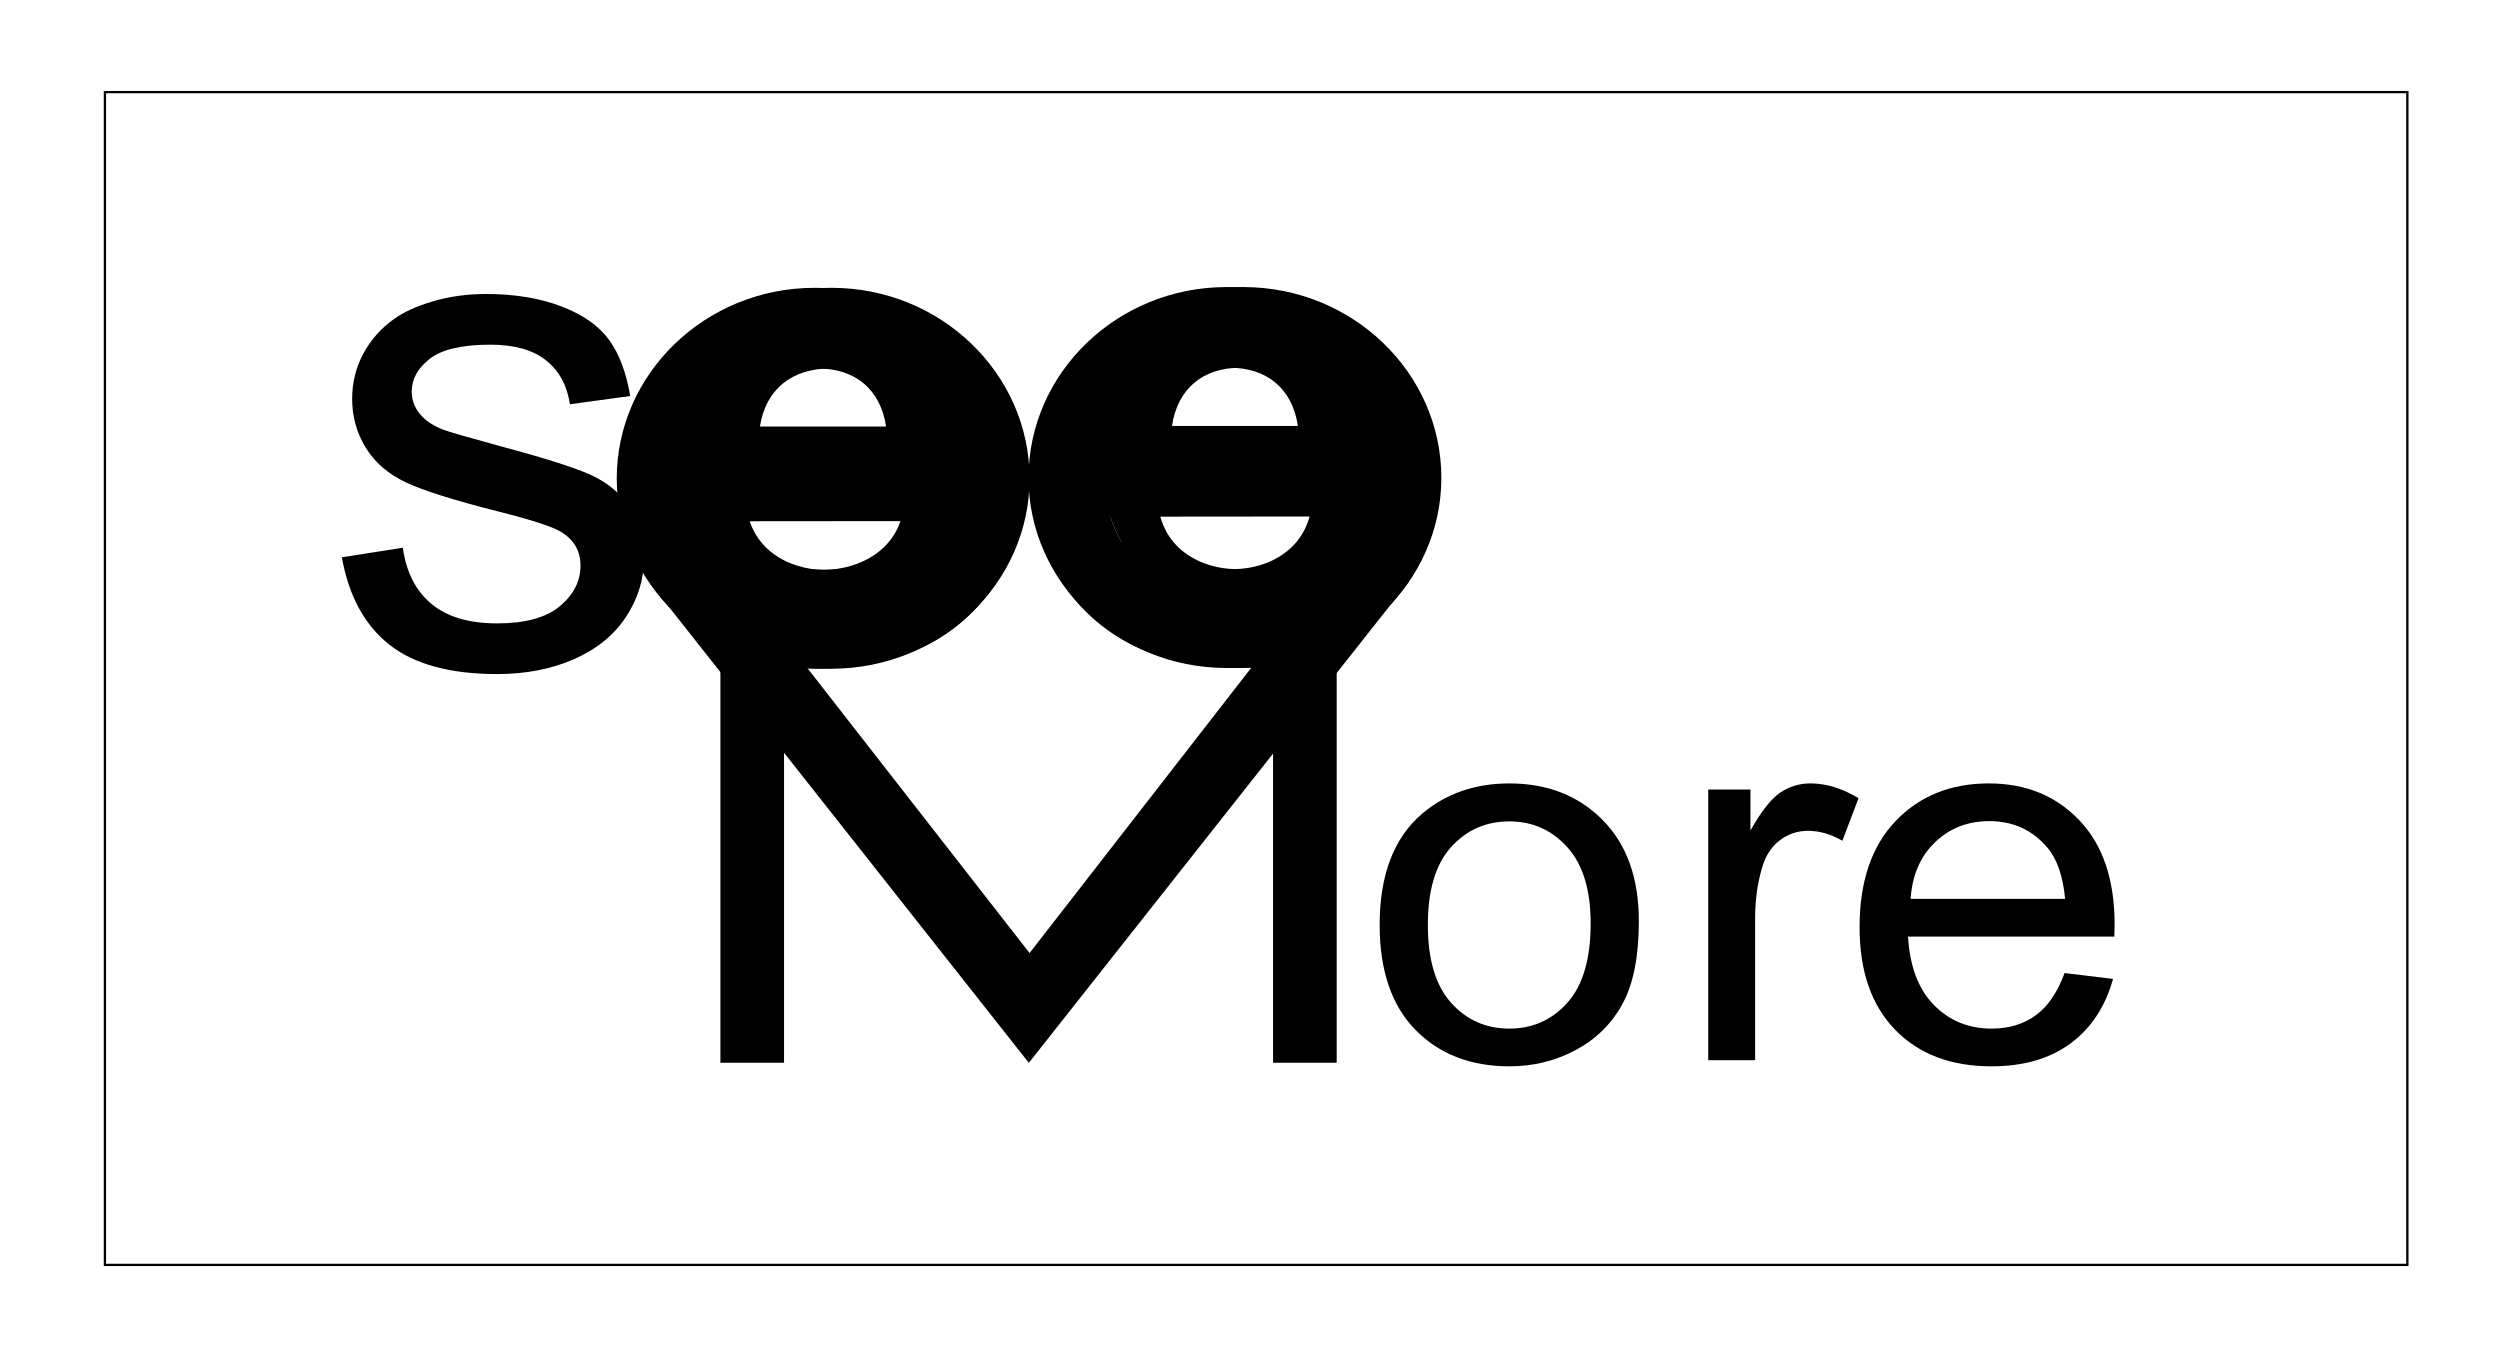
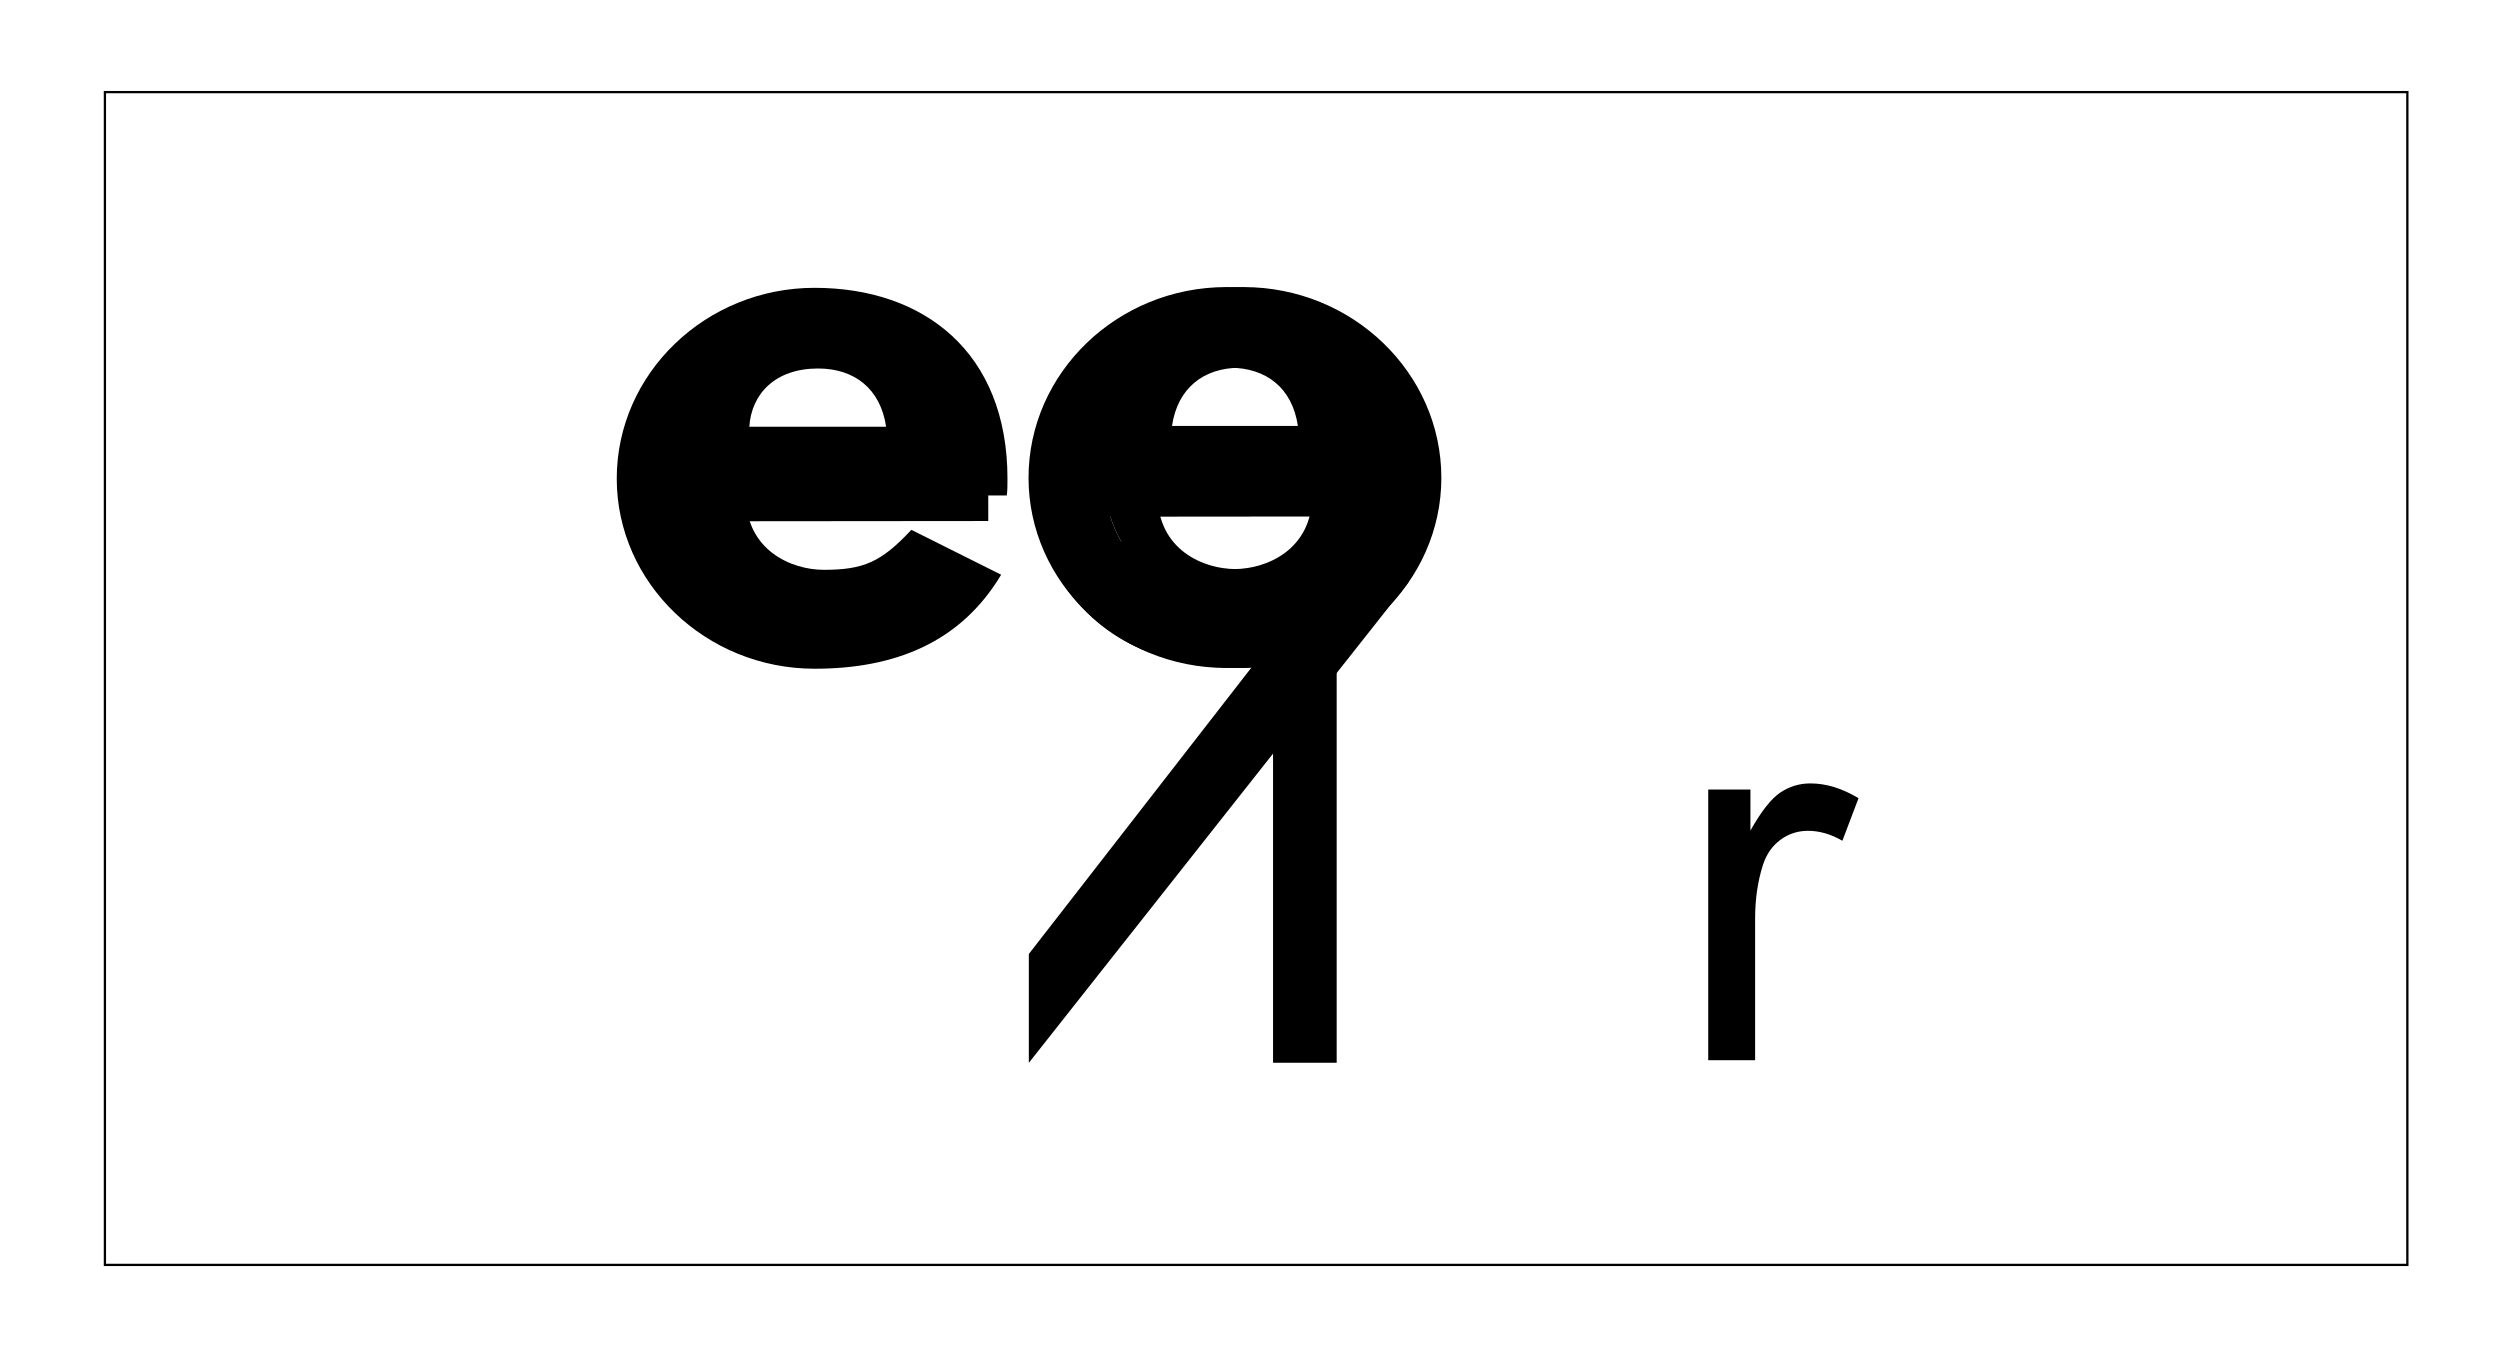
<svg xmlns="http://www.w3.org/2000/svg" xmlns:xlink="http://www.w3.org/1999/xlink" id="Capa_1" x="0px" y="0px" width="1090.445px" height="590.97px" viewBox="0 0 1090.445 590.97" xml:space="preserve">
  <g>
    <path d="M325.311,216.109c0,24.172,20.194,32.434,33.963,32.434c17.44,0,25.089-3.366,38.246-17.44l39.164,19.582  c-17.746,29.679-46.507,41-81.388,41c-47.425,0-86.284-37.328-86.284-82.918c0-45.896,38.858-83.224,86.284-83.224  c47.731,0,84.141,28.149,84.141,83.224c0,2.142,0,5.508-0.306,7.343H325.311z M386.505,186.125  c-2.448-16.522-13.769-25.396-29.679-25.396c-18.664,0-29.067,11.015-29.985,25.396H386.505z" />
  </g>
  <g>
    <defs>
-       <rect id="SVGID_1_" x="-118.624" y="-79.6" width="1366" height="768" />
-     </defs>
+       </defs>
    <clipPath id="SVGID_2_">
      <use xlink:href="#SVGID_1_" />
    </clipPath>
    <path clip-path="url(#SVGID_2_)" d="M360.101,265.329c32.185,0,58.275-25.325,58.275-56.565s-26.091-56.566-58.275-56.566  s-58.274,25.326-58.274,56.566c0,2.49,0.184,4.938,0.505,7.343h92.166c0,24.171-20.803,32.431-34.989,32.431  c-17.964,0-25.846-3.364-39.399-17.44l-10.867,5.273C319.215,253.646,338.248,265.329,360.101,265.329z M331.456,186.122  c2.522-16.522,14.185-25.396,30.574-25.396c19.23,0,29.945,11.015,30.891,25.396H331.456z" />
    <path clip-path="url(#SVGID_2_)" d="M362.793,125.541c-47.729,0-84.137,28.148-84.137,83.222c0,2.142,0,5.507,0.304,7.344h24.356  c-0.312-2.405-0.49-4.853-0.49-7.343c0-31.24,25.325-56.566,56.565-56.566c31.241,0,56.566,25.326,56.566,56.566  s-25.325,56.565-56.566,56.565c-21.212,0-39.686-11.683-49.367-28.959l-28.615,14.308c17.747,29.68,46.507,40.999,81.385,40.999  c47.425,0,86.281-37.326,86.281-82.914C449.075,162.87,410.219,125.541,362.793,125.541z" />
    <path clip-path="url(#SVGID_2_)" d="M313.529,241.856c0.826,1.144,1.691,2.256,2.599,3.333L313.529,241.856z" />
    <path clip-path="url(#SVGID_2_)" d="M316.128,245.189c-0.907-1.077-1.772-2.189-2.599-3.333l-5.129-6.578l-24.955,18.9  l165.307,209.415l0.672-47.446L316.128,245.189z" />
  </g>
  <g>
    <path d="M458.568,215.783c-0.306-1.835-0.306-5.201-0.306-7.343c0-55.074,36.41-83.224,84.142-83.224  c47.425,0,86.283,37.328,86.283,83.224c0,45.59-38.858,82.918-86.283,82.918c-34.881,0-63.642-11.321-81.388-41l39.164-19.582  c13.156,14.074,20.806,17.44,38.246,17.44c13.769,0,33.962-8.262,33.962-32.434H458.568z M570.859,185.798  c-0.918-14.381-11.321-25.396-29.985-25.396c-15.91,0-27.231,8.873-29.679,25.396H570.859z" />
  </g>
  <g>
    <defs>
      <rect id="SVGID_3_" x="-118.624" y="-79.6" width="1366" height="768" />
    </defs>
    <clipPath id="SVGID_4_">
      <use xlink:href="#SVGID_3_" />
    </clipPath>
    <path clip-path="url(#SVGID_4_)" d="M538.309,265.004c-31.241,0-56.566-25.325-56.566-56.565s25.325-56.566,56.566-56.566  c31.24,0,56.565,25.326,56.565,56.566c0,2.49-0.178,4.938-0.49,7.344h24.355c0.305-1.838,0.305-5.203,0.305-7.345  c0-55.074-36.408-83.222-84.137-83.222c-47.425,0-86.281,37.329-86.281,83.222c0,45.588,38.856,82.914,86.281,82.914  c34.878,0,63.637-11.318,81.384-40.999l-28.614-14.308C577.995,253.322,559.521,265.004,538.309,265.004z" />
    <path clip-path="url(#SVGID_4_)" d="M538.884,248.212c-13.769,0-33.962-8.26-33.962-32.43h89.462  c0.312-2.405,0.49-4.854,0.49-7.344c0-31.24-25.325-56.566-56.565-56.566c-31.241,0-56.566,25.326-56.566,56.566  s25.325,56.565,56.566,56.565c21.212,0,39.686-11.683,49.368-28.959l-10.548-5.273  C563.973,244.848,556.322,248.212,538.884,248.212z M536.436,160.401c15.909,0,27.23,8.874,29.678,25.396h-59.662  C507.37,171.417,517.771,160.401,536.436,160.401z" />
    <polygon clip-path="url(#SVGID_4_)" points="589.582,234.892 448.753,416.111 448.753,463.594 614.346,253.893  " />
  </g>
  <g>
    <path d="M473.418,225.381l-0.026-28.71l134.899-0.125l0.027,28.709L473.418,225.381z" />
  </g>
  <g>
    <path d="M296.165,227.384l-0.027-28.709l134.9-0.126l0.026,28.71L296.165,227.384z" />
  </g>
  <g>
-     <path d="M149.119,243.085l26.584-4.182c1.493,10.655,5.649,18.818,12.471,24.493c6.818,5.676,16.354,8.513,28.6,8.513  c12.345,0,21.506-2.513,27.48-7.542c5.974-5.026,8.961-10.926,8.961-17.697c0-6.072-2.64-10.852-7.916-14.338  c-3.685-2.39-12.844-5.426-27.48-9.11c-19.714-4.978-33.379-9.283-40.996-12.919c-7.617-3.633-13.393-8.662-17.325-15.084  c-3.934-6.422-5.899-13.516-5.899-21.282c0-7.068,1.617-13.614,4.854-19.639c3.234-6.023,7.64-11.026,13.217-15.01  c4.182-3.085,9.88-5.699,17.101-7.841c7.218-2.14,14.958-3.211,23.224-3.211c12.445,0,23.373,1.792,32.782,5.376  s16.354,8.438,20.834,14.562c4.48,6.124,7.565,14.314,9.26,24.568l-26.285,3.584c-1.195-8.163-4.656-14.536-10.38-19.117  c-5.727-4.579-13.815-6.87-24.269-6.87c-12.347,0-21.159,2.042-26.435,6.124c-5.278,4.083-7.916,8.863-7.916,14.337  c0,3.486,1.095,6.623,3.286,9.409c2.189,2.889,5.624,5.278,10.305,7.168c2.688,0.997,10.604,3.286,23.747,6.87  c19.016,5.078,32.283,9.236,39.801,12.471c7.517,3.236,13.416,7.941,17.698,14.113c4.28,6.175,6.422,13.841,6.422,23  c0,8.961-2.614,17.399-7.841,25.314s-12.77,14.039-22.626,18.37s-21.009,6.496-33.454,6.496c-20.61,0-36.317-4.279-47.12-12.844  C158.999,272.608,152.105,259.913,149.119,243.085z" />
-   </g>
+     </g>
  <g>
-     <path d="M601.779,403.409c0-21.862,6.21-38.057,18.634-48.581c10.376-8.744,23.026-13.118,37.949-13.118  c16.588,0,30.146,5.318,40.676,15.953c10.527,10.636,15.793,25.329,15.793,44.079c0,15.193-2.329,27.145-6.987,35.852  c-4.658,8.71-11.438,15.472-20.338,20.289c-8.901,4.816-18.616,7.226-29.144,7.226c-16.892,0-30.546-5.298-40.96-15.897  C606.986,438.613,601.779,423.346,601.779,403.409z M622.799,403.409c0,15.119,3.369,26.441,10.112,33.963  c6.741,7.522,15.225,11.283,25.451,11.283c10.149,0,18.594-3.779,25.337-11.339c6.741-7.56,10.112-19.083,10.112-34.574  c0-14.6-3.391-25.661-10.169-33.185c-6.78-7.521-15.208-11.283-25.28-11.283c-10.226,0-18.71,3.743-25.451,11.229  C626.168,376.989,622.799,388.29,622.799,403.409z" />
    <path d="M745.093,462.44V344.377h18.406v17.898c4.696-8.374,9.033-13.896,13.01-16.564s8.352-4.002,13.123-4.002  c6.892,0,13.899,2.15,21.02,6.448l-7.044,18.565c-4.999-2.891-9.999-4.336-14.998-4.336c-4.471,0-8.484,1.316-12.044,3.946  c-3.562,2.632-6.098,6.281-7.612,10.95c-2.272,7.115-3.408,14.896-3.408,23.346v61.811H745.093z" />
-     <path d="M900.524,424.419l21.134,2.558c-3.335,12.081-9.507,21.455-18.521,28.126c-9.015,6.67-20.528,10.005-34.54,10.005  c-17.65,0-31.644-5.317-41.983-15.953c-10.339-10.634-15.509-25.55-15.509-44.745c0-19.861,5.227-35.277,15.68-46.247  c10.453-10.968,24.011-16.453,40.676-16.453c16.134,0,29.314,5.374,39.54,16.12s15.339,25.865,15.339,45.356  c0,1.187-0.039,2.966-0.114,5.337h-89.986c0.756,12.97,4.505,22.9,11.248,29.793c6.741,6.893,15.148,10.339,25.224,10.339  c7.499,0,13.898-1.926,19.202-5.78C893.214,439.021,897.418,432.869,900.524,424.419z M833.375,392.07h67.377  c-0.909-9.931-3.485-17.379-7.727-22.346c-6.516-7.707-14.96-11.562-25.337-11.562c-9.394,0-17.29,3.076-23.69,9.228  C837.597,373.542,834.057,381.769,833.375,392.07z" />
  </g>
  <g>
    <defs>
      <rect id="SVGID_5_" x="-118.624" y="-79.6" width="1366" height="768" />
    </defs>
    <clipPath id="SVGID_6_">
      <use xlink:href="#SVGID_5_" />
    </clipPath>
-     <rect x="314.231" y="291.745" clip-path="url(#SVGID_6_)" width="27.751" height="171.803" />
    <rect x="555.276" y="291.745" clip-path="url(#SVGID_6_)" width="27.751" height="171.803" />
    <rect x="45.762" y="40.176" clip-path="url(#SVGID_6_)" fill="none" stroke="#000000" stroke-miterlimit="10" width="1004.274" height="511.548" />
  </g>
</svg>